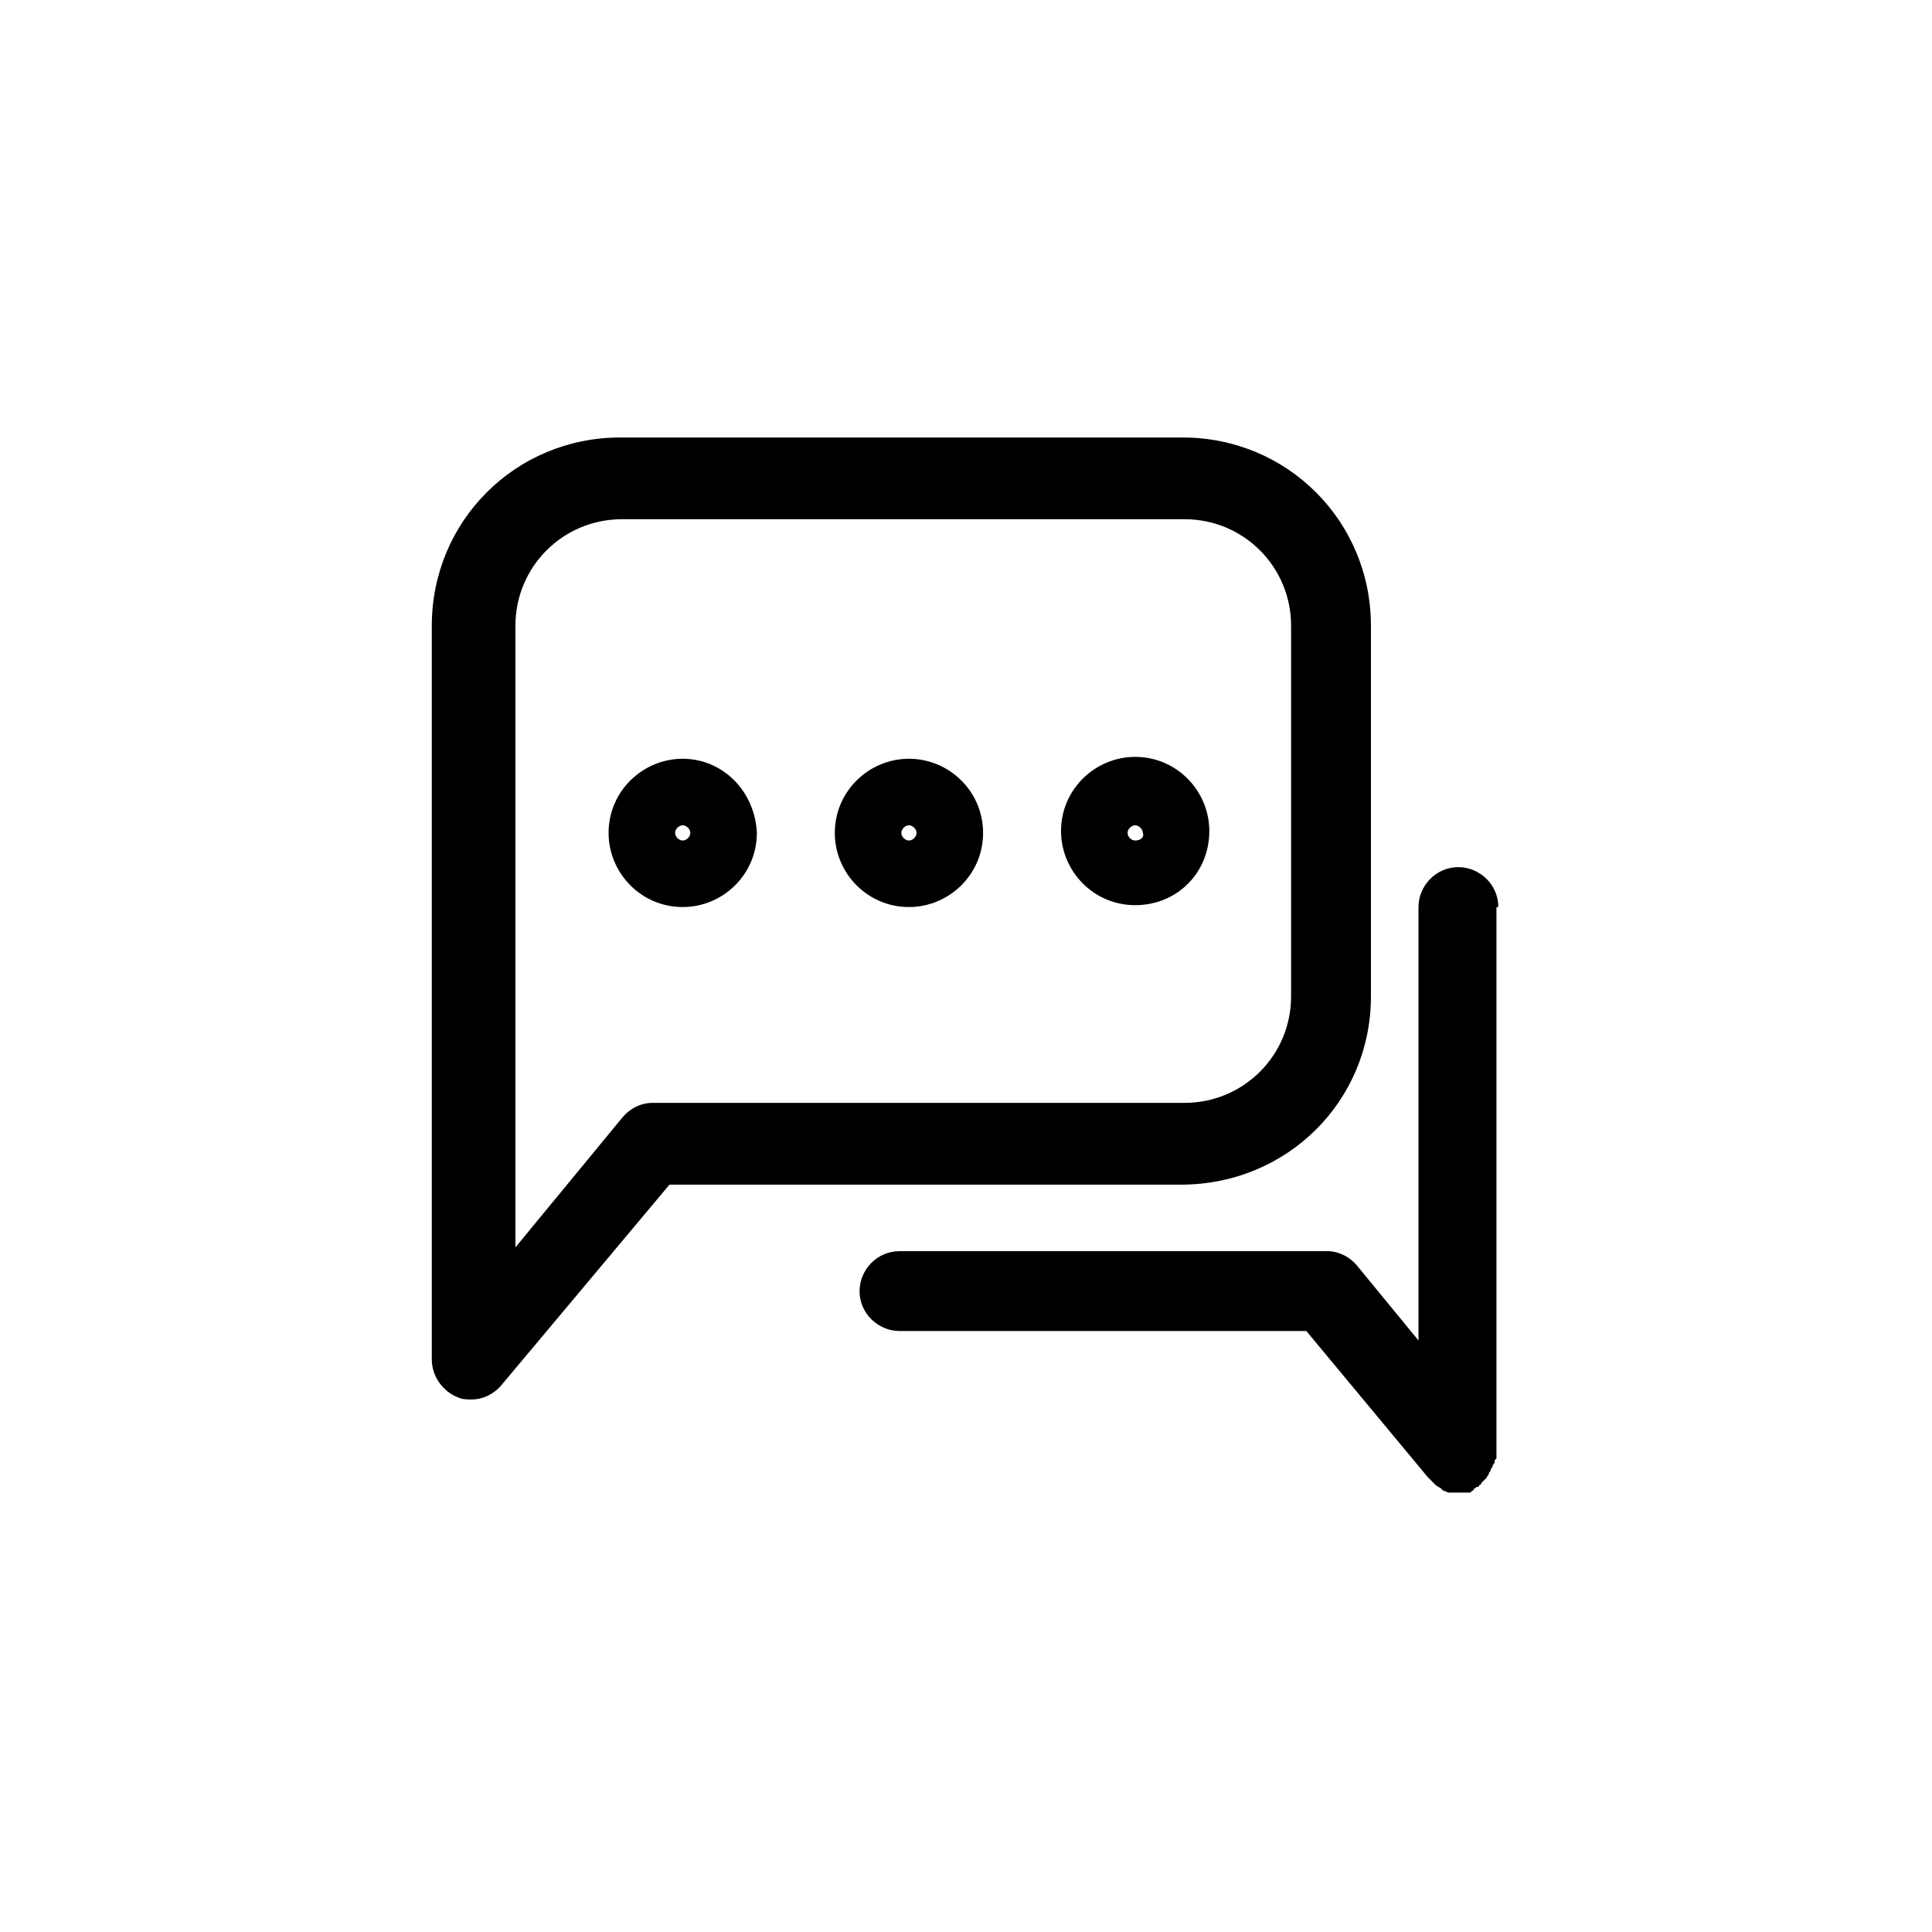
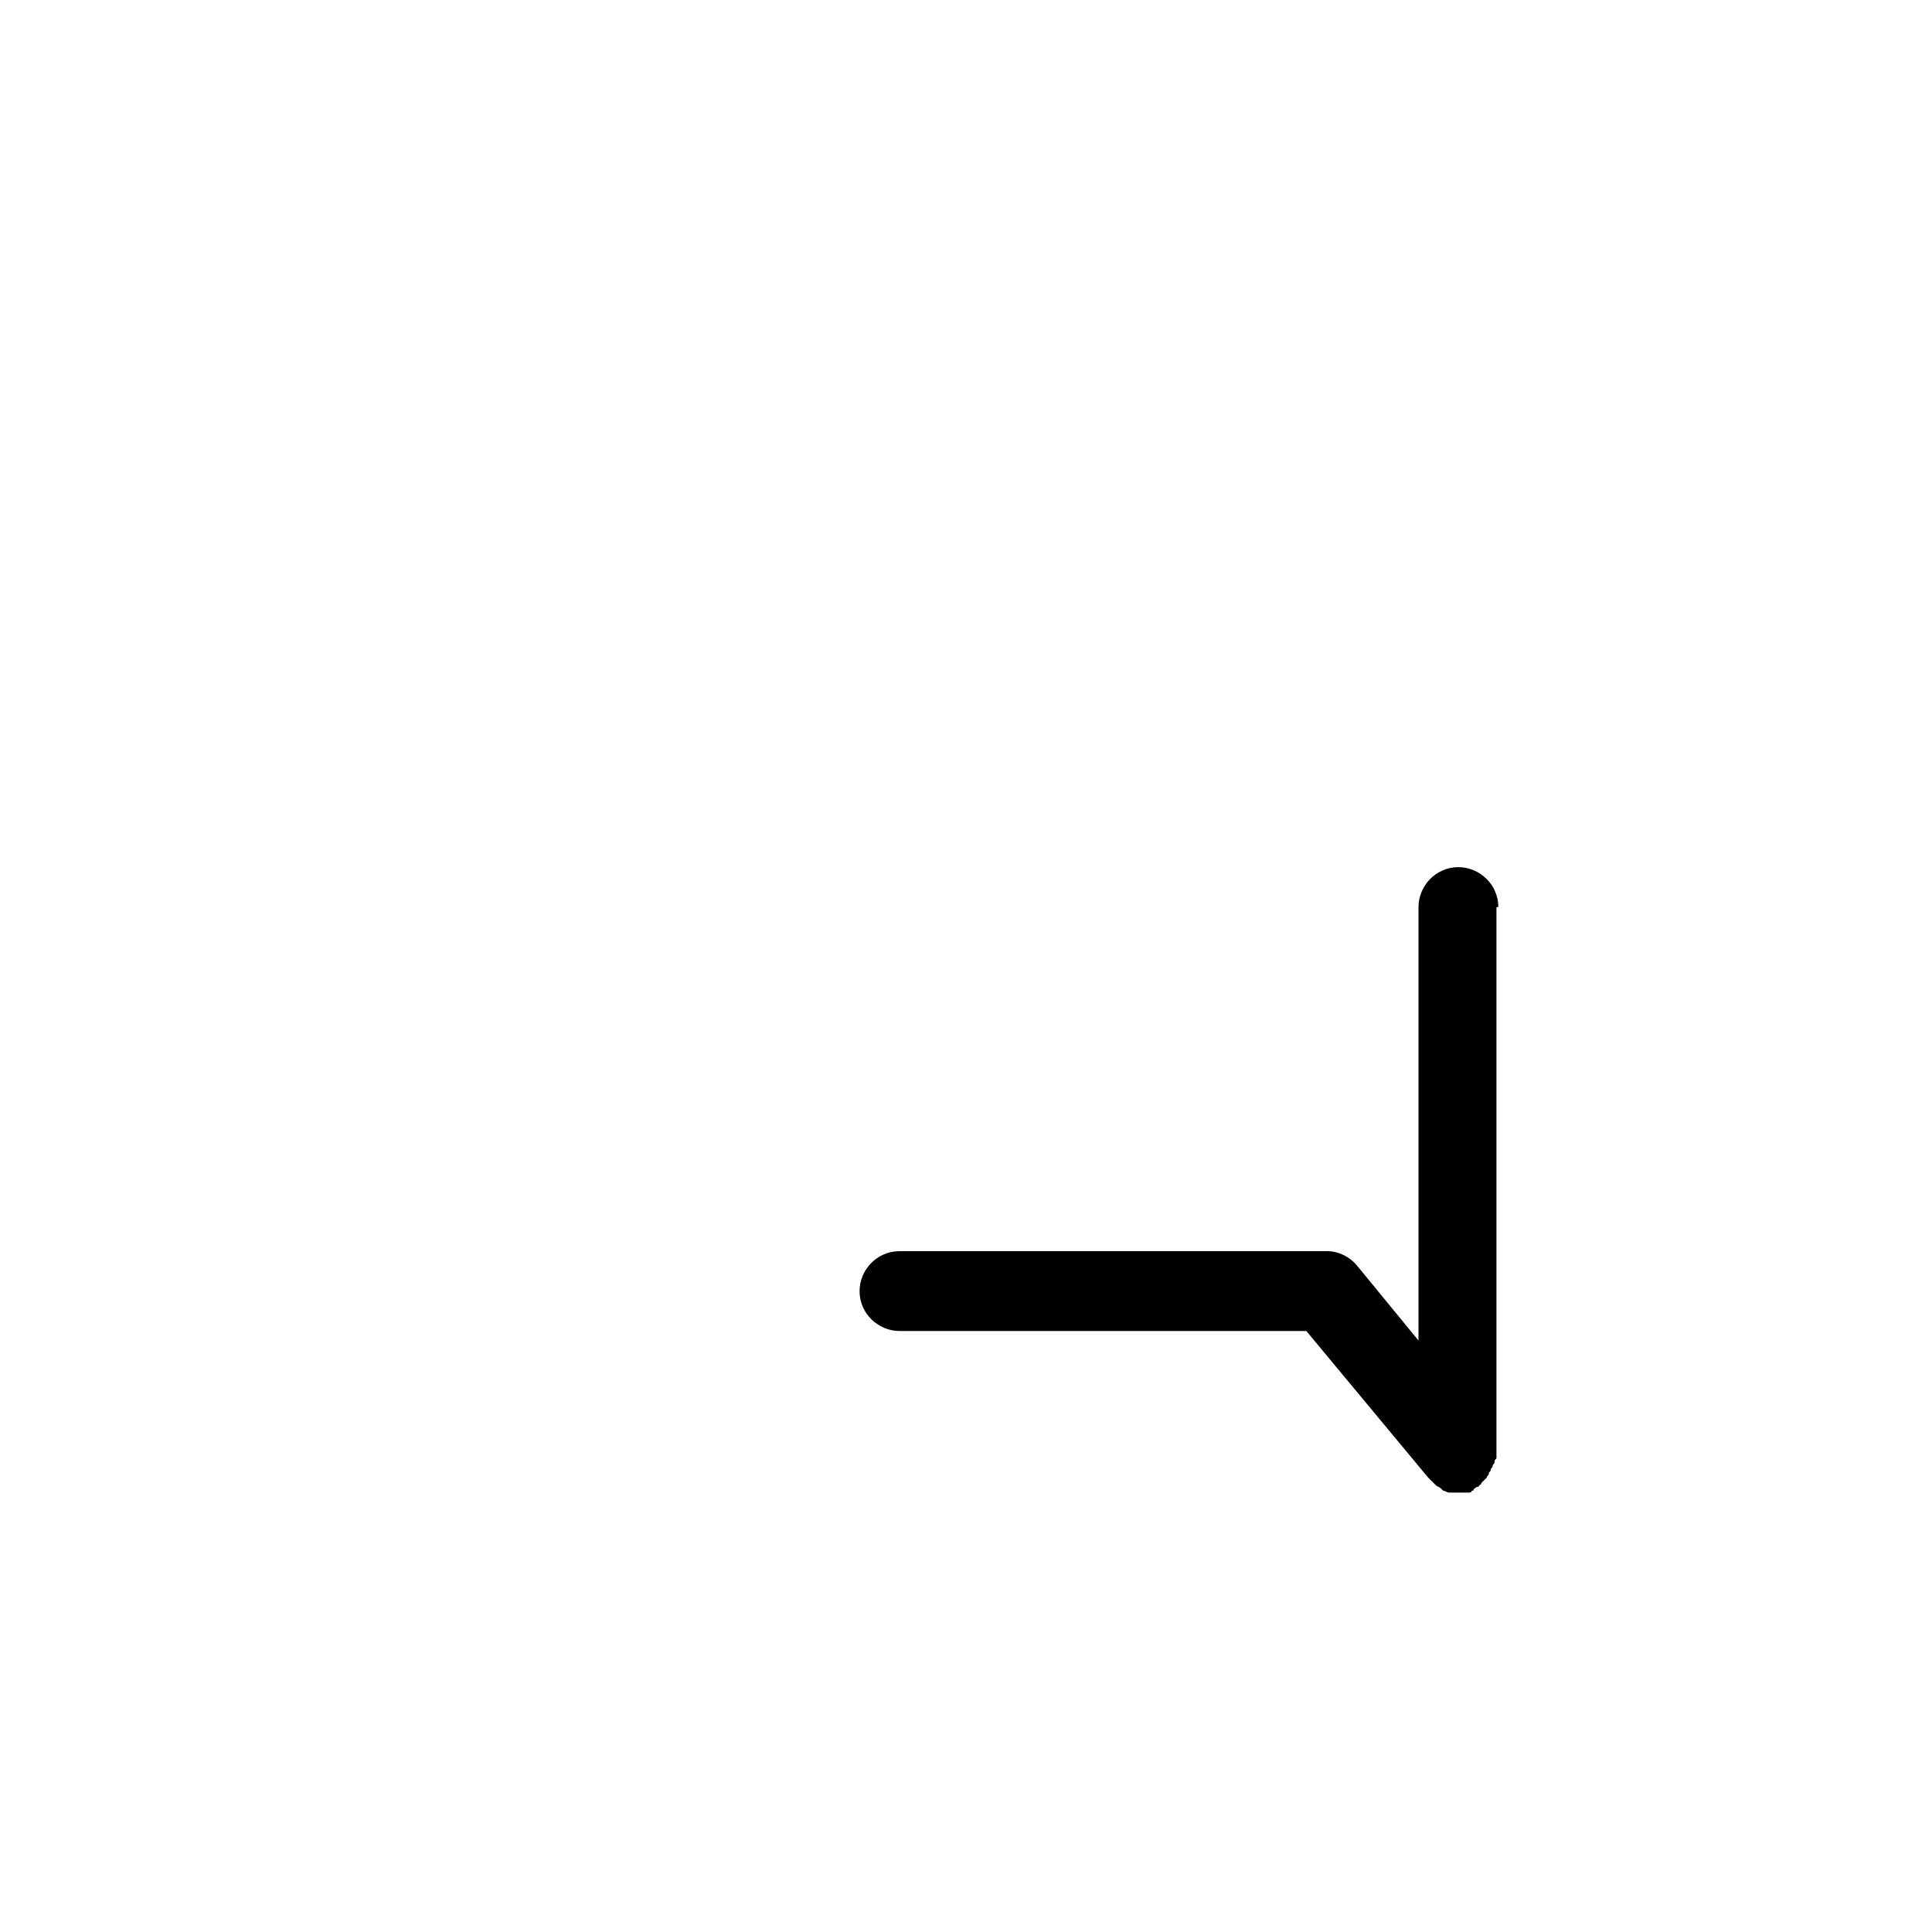
<svg xmlns="http://www.w3.org/2000/svg" fill="#000000" width="800px" height="800px" version="1.1" viewBox="144 144 512 512">
  <g>
-     <path d="m384.88 345.08c-10.578 0-19.648 8.566-19.648 19.648 0 10.578 8.566 19.648 19.648 19.648 10.578 0 19.648-8.566 19.648-19.648s-9.066-19.648-19.648-19.648zm0 21.664c-1.008 0-2.016-1.008-2.016-2.016 0-1.008 1.008-2.016 2.016-2.016 1.008 0 2.016 1.008 2.016 2.016 0 1.008-1.008 2.016-2.016 2.016z" />
-     <path d="m324.93 345.08c-10.578 0-19.648 8.566-19.648 19.648 0 10.578 8.566 19.648 19.648 19.648 10.578 0 19.648-8.566 19.648-19.648-0.504-11.082-9.066-19.648-19.648-19.648zm0 21.664c-1.008 0-2.016-1.008-2.016-2.016 0-1.008 1.008-2.016 2.016-2.016 1.008 0 2.016 1.008 2.016 2.016 0 1.008-1.008 2.016-2.016 2.016z" />
-     <path d="m464.48 364.23c0-10.578-8.566-19.648-19.648-19.648-10.578 0-19.648 8.566-19.648 19.648 0 10.578 8.566 19.648 19.648 19.648 11.086 0 19.648-8.562 19.648-19.648zm-19.648 2.519c-1.008 0-2.016-1.008-2.016-2.016 0-1.008 1.008-2.016 2.016-2.016 1.008 0 2.016 1.008 2.016 2.016 0.504 1.008-0.504 2.016-2.016 2.016z" />
-     <path d="m507.31 408.06v-98.242c0-27.711-22.168-49.879-49.879-49.879l-149.12 0.004c-27.711 0-49.879 22.168-49.879 49.879v194.47c0 4.535 3.023 8.566 7.055 10.078 1.008 0.504 2.519 0.504 3.527 0.504 3.023 0 6.047-1.512 8.062-4.031l44.336-52.898h135.52c28.211-0.004 50.379-22.172 50.379-49.883zm-190.44 28.215c-3.023 0-6.047 1.512-8.062 4.031l-28.215 34.258v-164.75c0-15.617 12.594-28.215 28.215-28.215h149.13c15.617 0 28.215 12.594 28.215 28.215v98.242c0 15.617-12.594 28.215-28.215 28.215h-141.07z" />
    <path d="m541.07 384.38c0-6.047-5.039-10.578-10.578-10.578-6.047 0-10.578 5.039-10.578 10.578v114.87l-16.121-19.648c-2.016-2.519-5.039-4.031-8.062-4.031l-113.36 0.004c-6.047 0-10.578 5.039-10.578 10.578 0 6.047 5.039 10.578 10.578 10.578h107.82l32.242 38.793 0.504 0.504c0.504 0.504 0.504 0.504 1.008 1.008l0.504 0.504c0.504 0.504 1.008 0.504 1.512 1.008l0.504 0.504c0.504 0 1.008 0.504 1.512 0.504h0.504 2.016 2.016 0.504c0.504 0 1.008 0 1.008-0.504 0.504 0 0.504 0 0.504-0.504 0.504 0 0.504-0.504 1.008-0.504 0.504 0 0.504-0.504 0.504-0.504s0.504 0 0.504-0.504l1.512-1.512c0-0.504 0.504-0.504 0.504-1.008 0-0.504 0.504-0.504 0.504-1.008s0.504-0.504 0.504-1.008 0.504-0.504 0.504-1.008c0-0.504 0-0.504 0.504-1.008v-1.008-1.008-144.09z" />
  </g>
</svg>